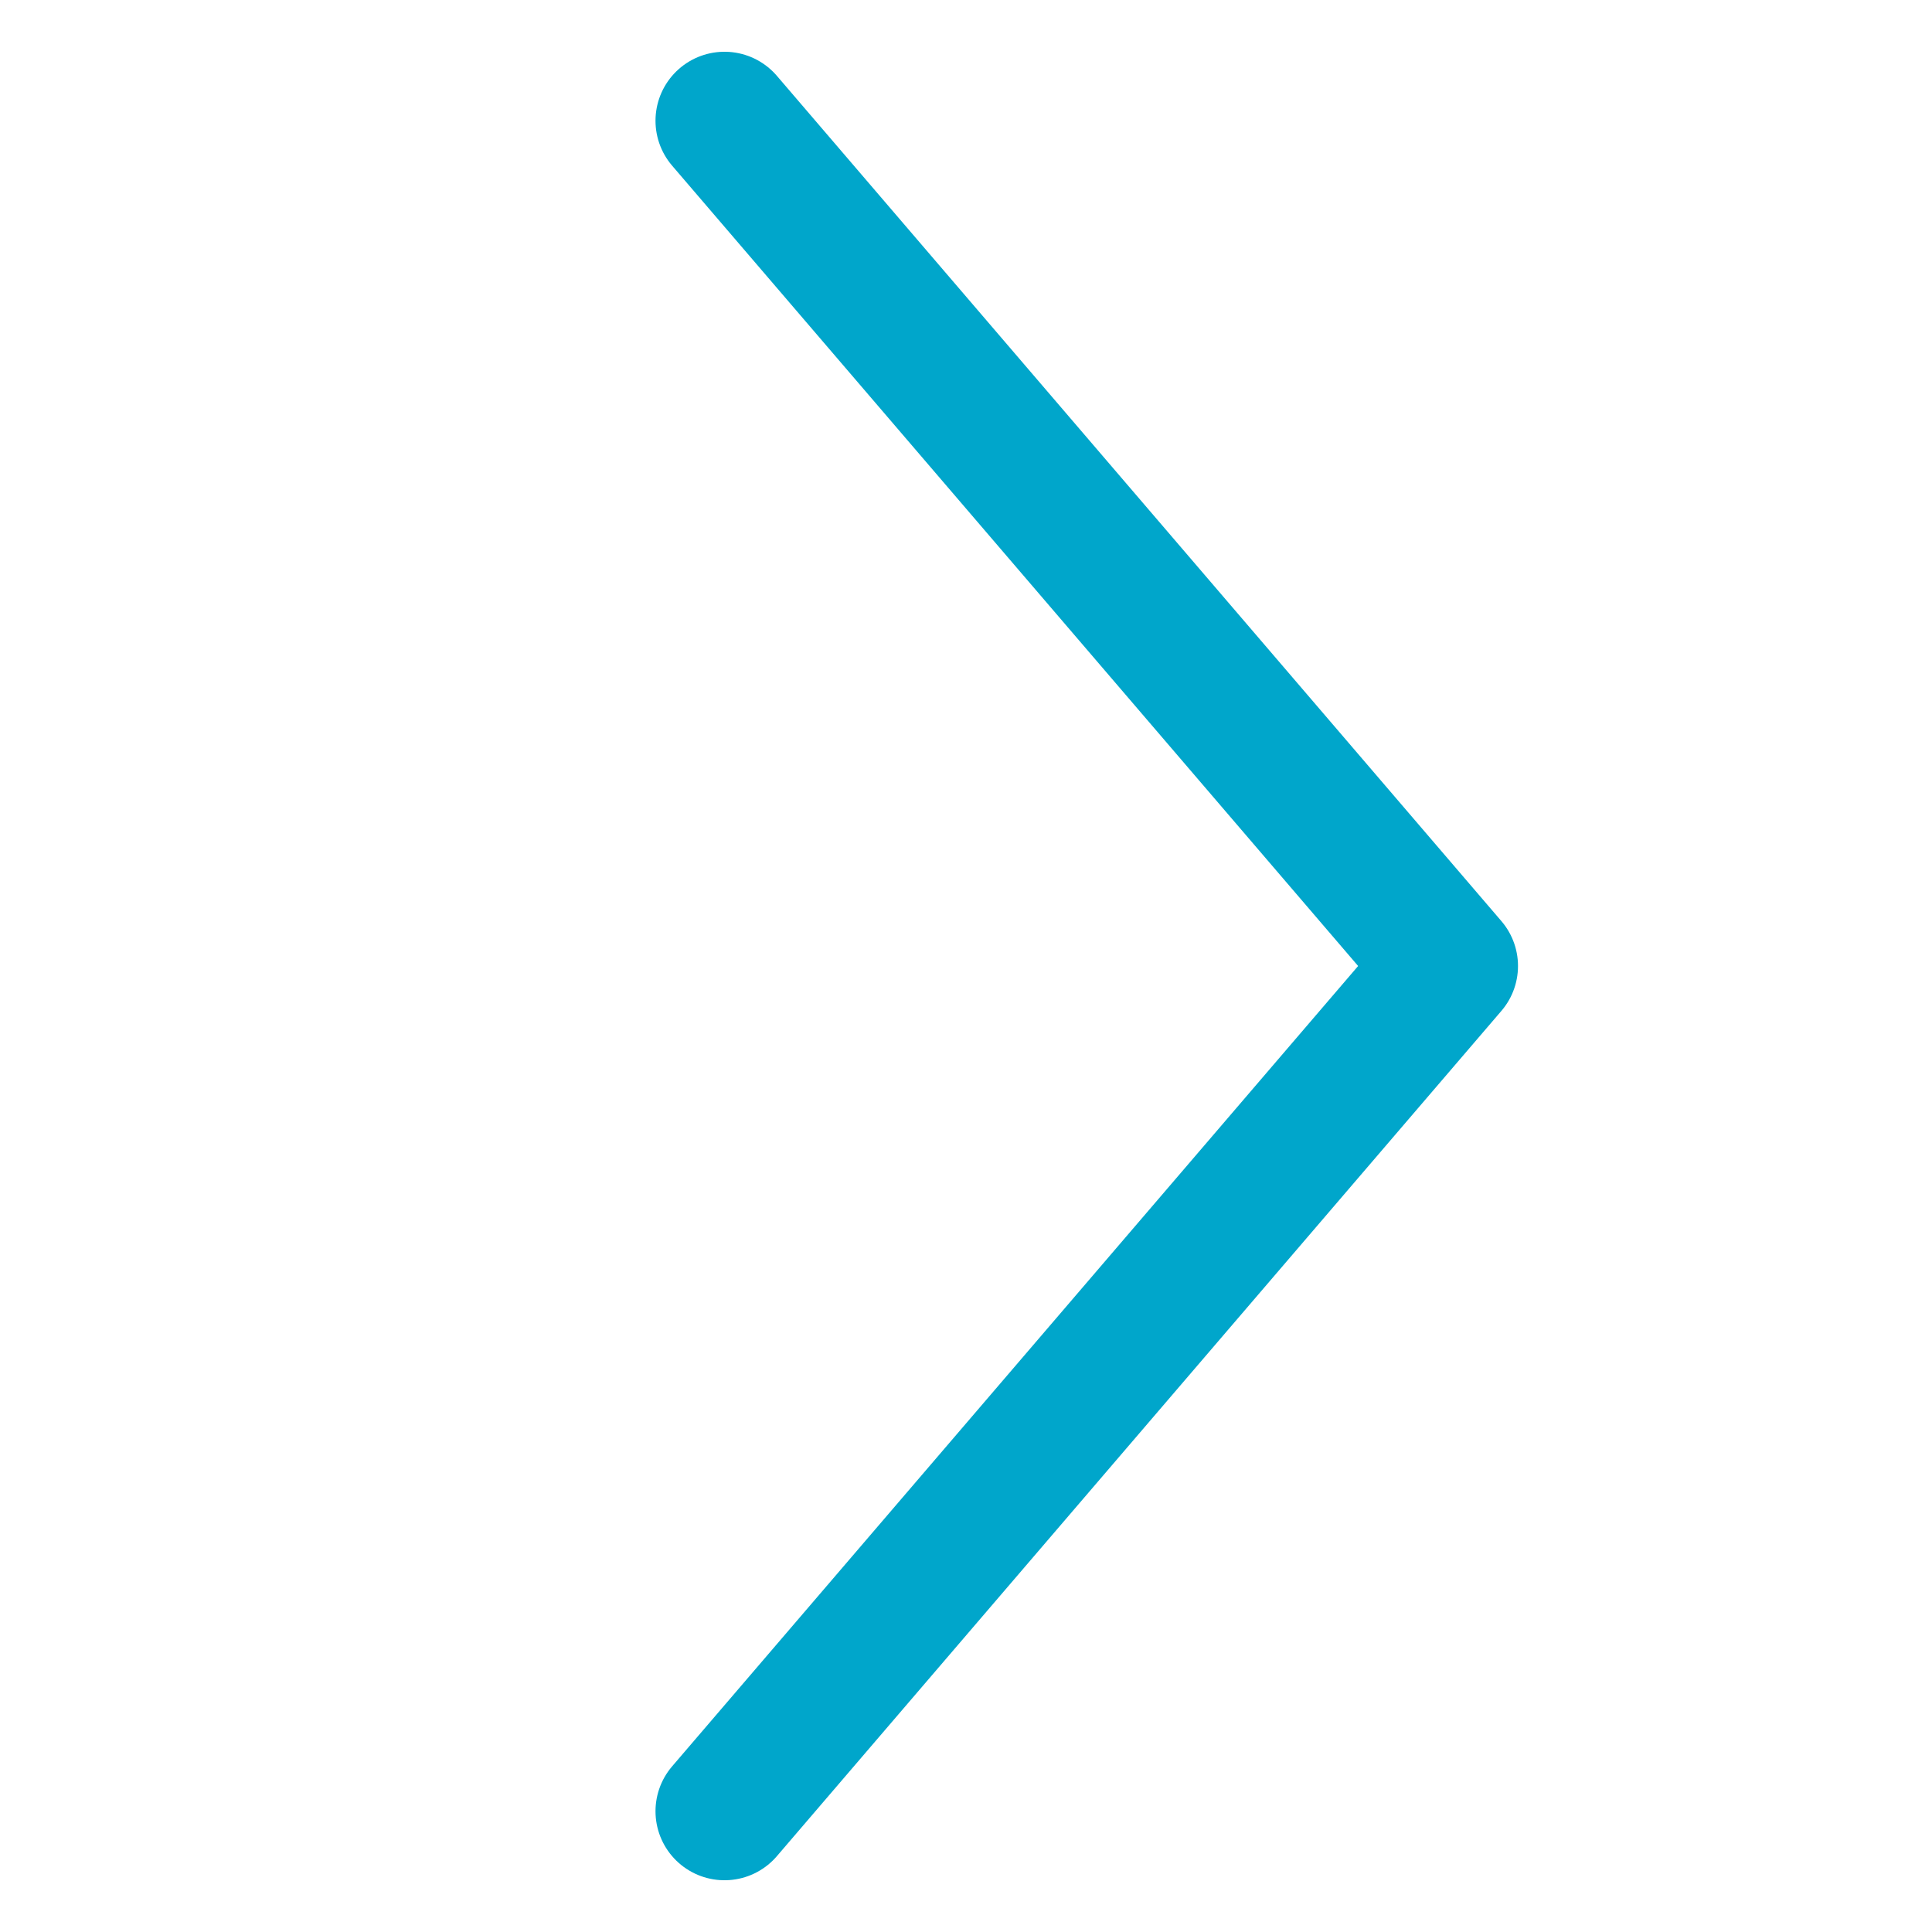
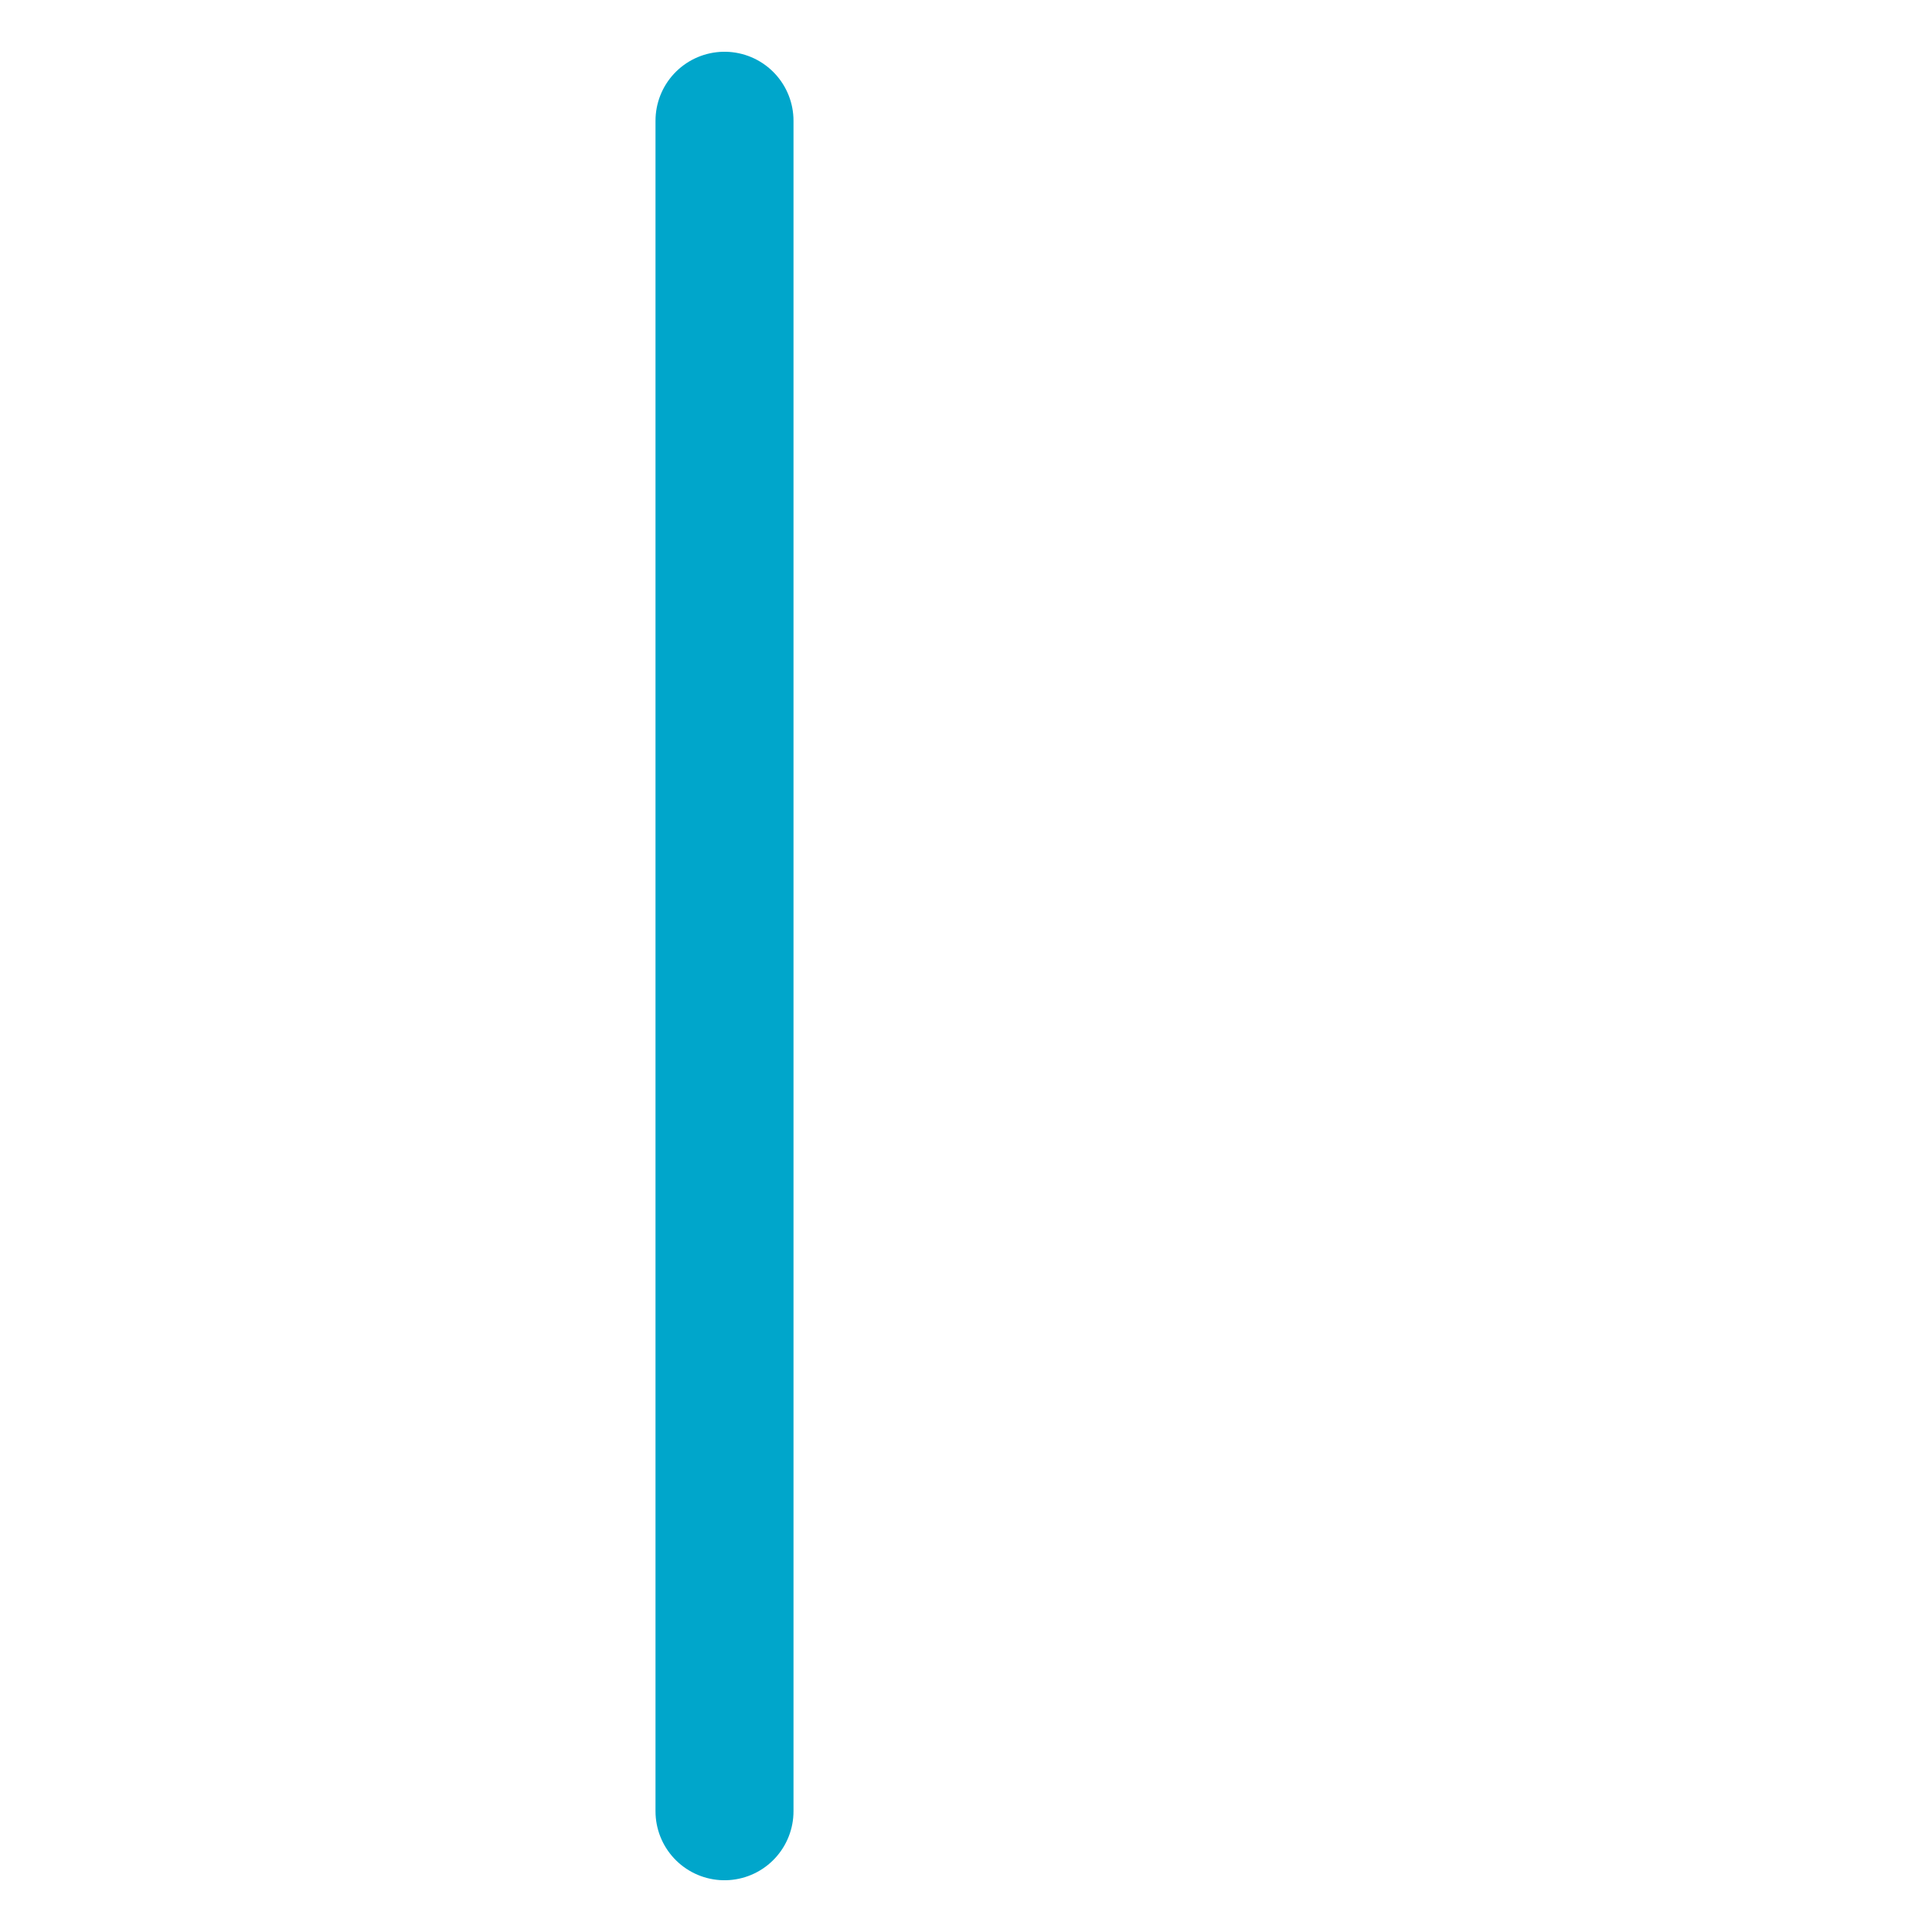
<svg xmlns="http://www.w3.org/2000/svg" width="14" height="14" viewBox="0 0 14 14" fill="none">
-   <path d="M5.25 0.875L10.5 7L5.25 13.125" stroke="#00A6CB" stroke-linecap="round" stroke-linejoin="round" />
+   <path d="M5.25 0.875L5.25 13.125" stroke="#00A6CB" stroke-linecap="round" stroke-linejoin="round" />
</svg>